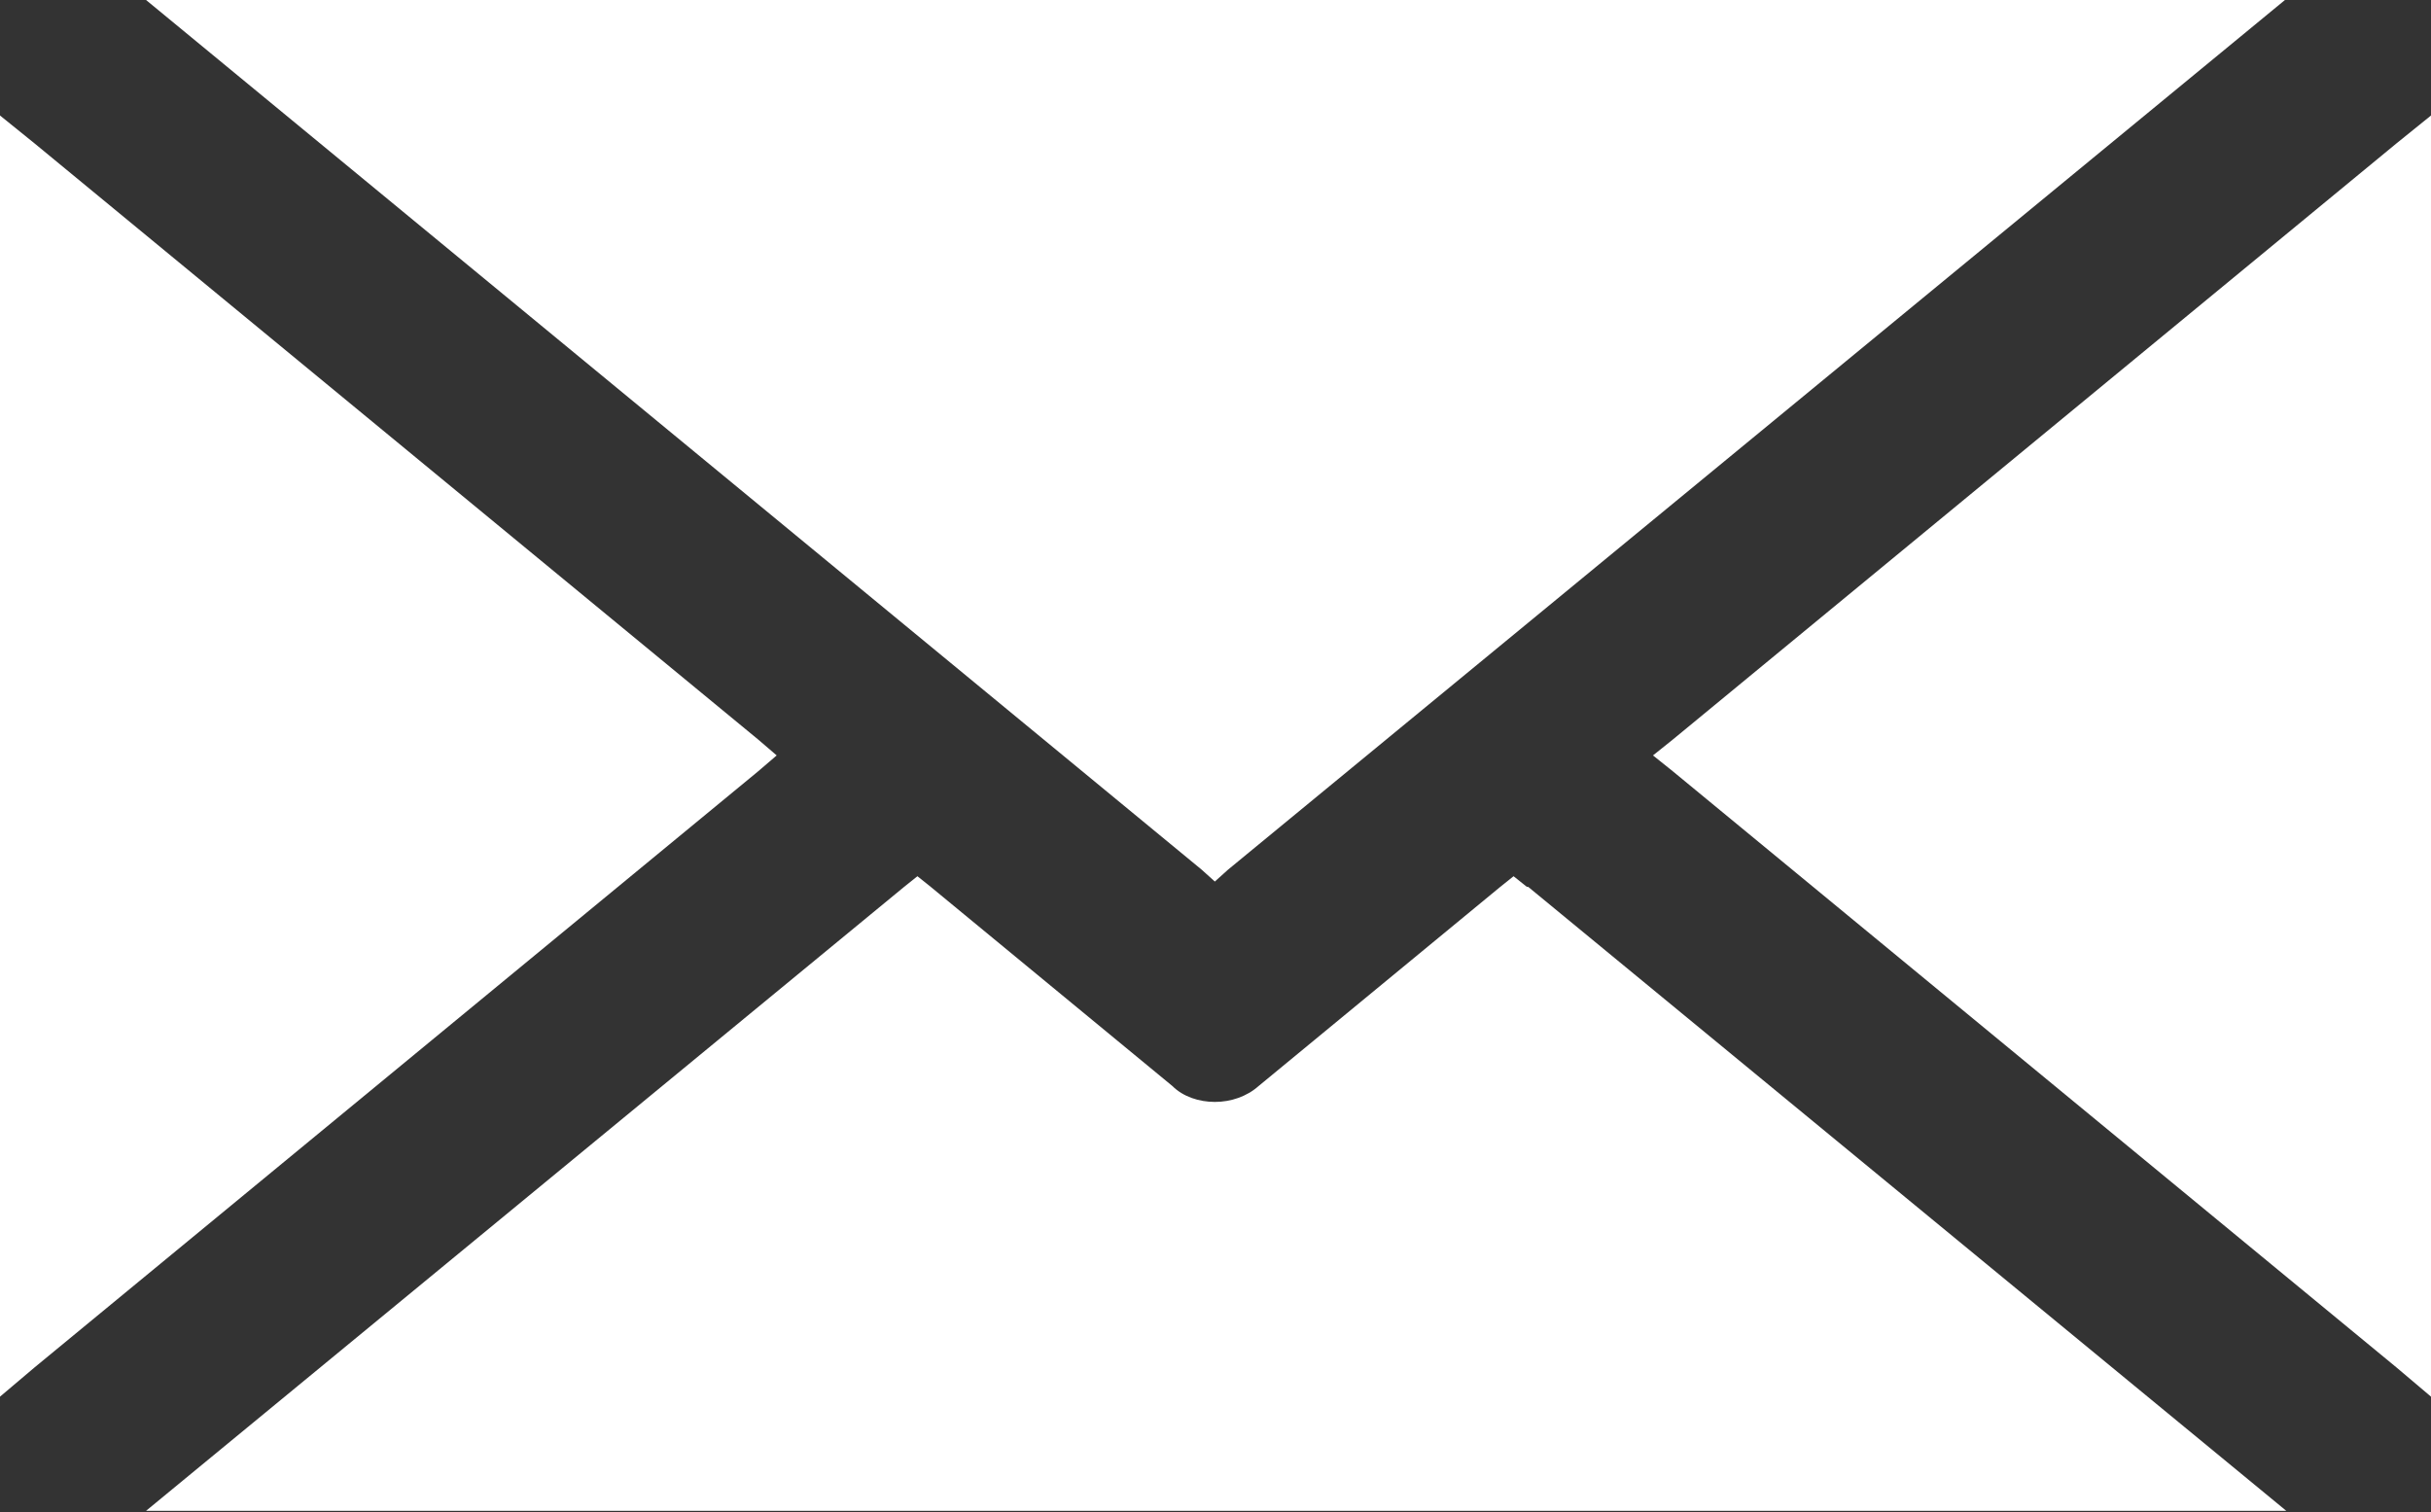
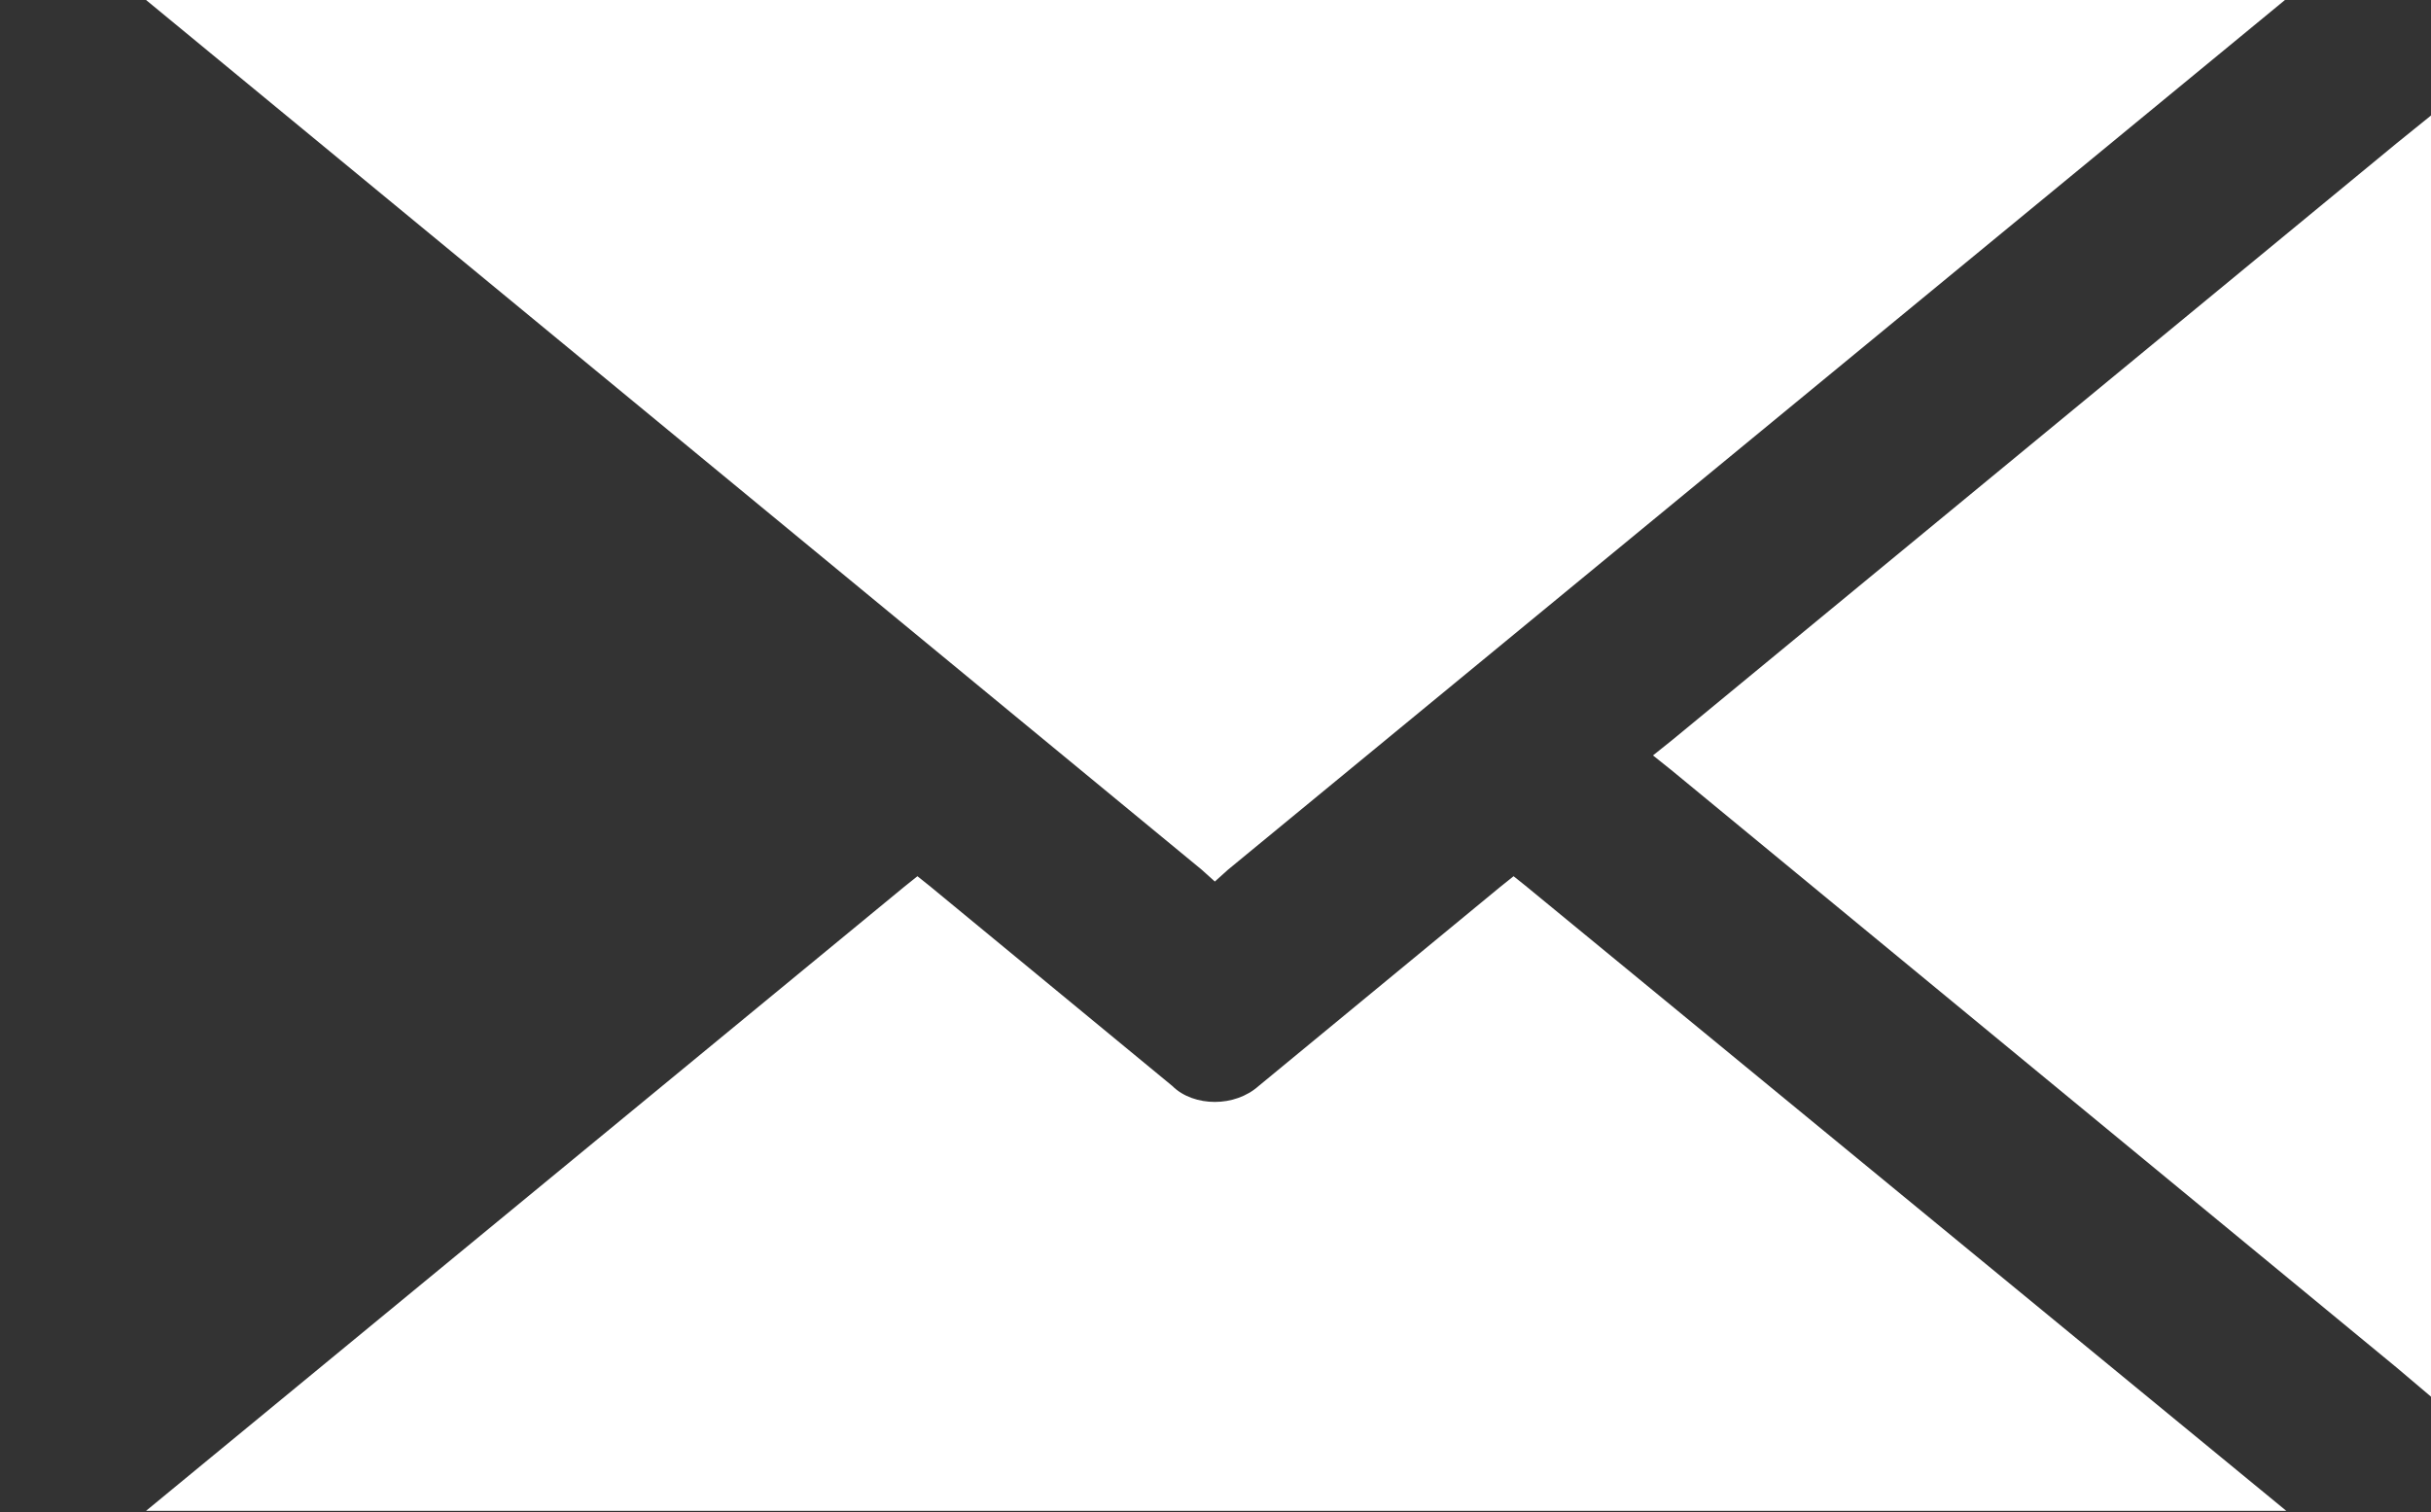
<svg xmlns="http://www.w3.org/2000/svg" id="_レイヤー_2" data-name="レイヤー 2" viewBox="0 0 18.31 11.39">
  <rect x="0" y="0" width="18.31" height="11.39" fill="#333333" stroke="none" />
  <defs>
    <style>
      .cls-1 {
        fill: #fff;
      }
    </style>
  </defs>
  <g id="_レイヤー_1-2" data-name="レイヤー 1">
    <g id="MAIL">
      <polygon class="cls-1" points="18.05 1.08 12.6 5.57 12.45 5.69 12.6 5.81 18.05 10.3 18.31 10.52 18.31 10.18 18.31 1.21 18.31 .87 18.05 1.08" />
      <polygon class="cls-1" points="9.05 6.55 9.15 6.64 9.25 6.55 16.87 .28 17.21 0 16.77 0 1.54 0 1.1 0 1.44 .28 9.05 6.55" />
-       <path class="cls-1" d="M11.5,6.68l-.1-.08-.1.08-1.82,1.5c-.09.08-.21.12-.33.12s-.24-.04-.32-.12l-1.82-1.5-.1-.08-.1.08L1.44,11.1l-.34.28h16.12l-.34-.28-5.37-4.42Z" />
-       <polygon class="cls-1" points="5.85 5.69 5.71 5.57 .26 1.08 0 .87 0 1.21 0 10.18 0 10.52 .26 10.3 5.71 5.81 5.85 5.69" />
+       <path class="cls-1" d="M11.5,6.68l-.1-.08-.1.08-1.82,1.5c-.09.08-.21.12-.33.12s-.24-.04-.32-.12l-1.82-1.5-.1-.08-.1.08L1.44,11.1l-.34.28h16.12Z" />
    </g>
  </g>
</svg>